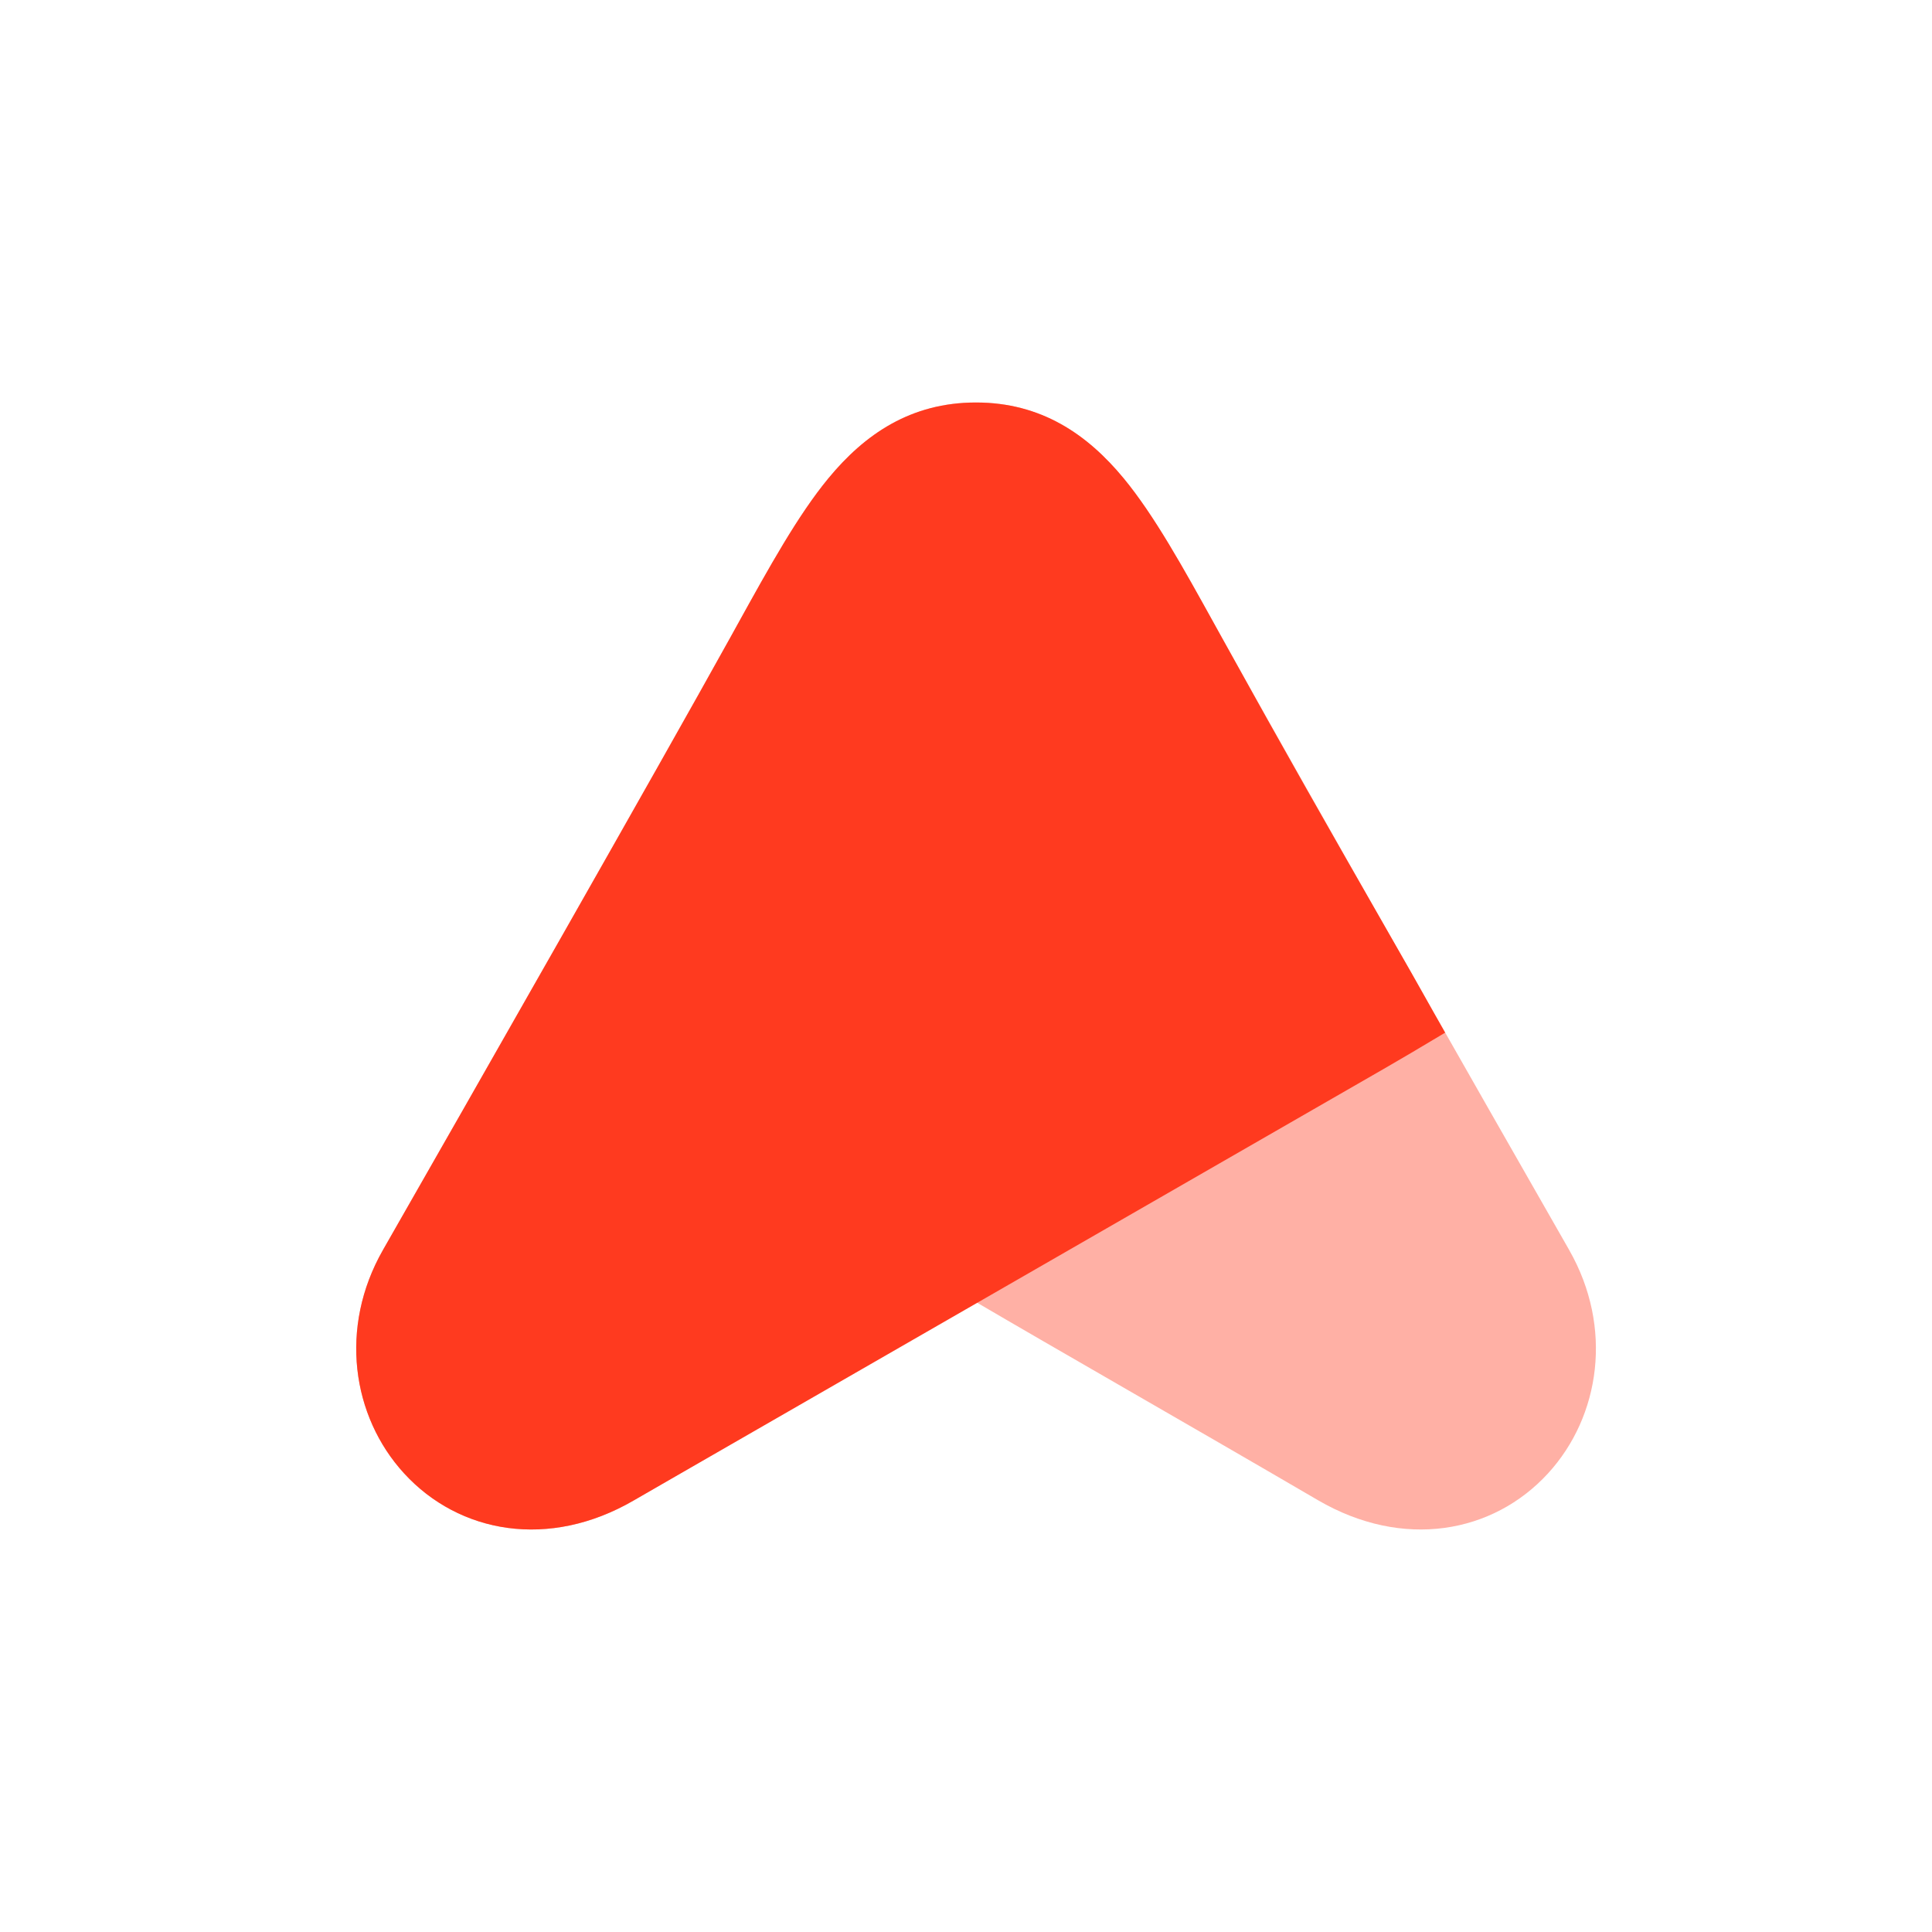
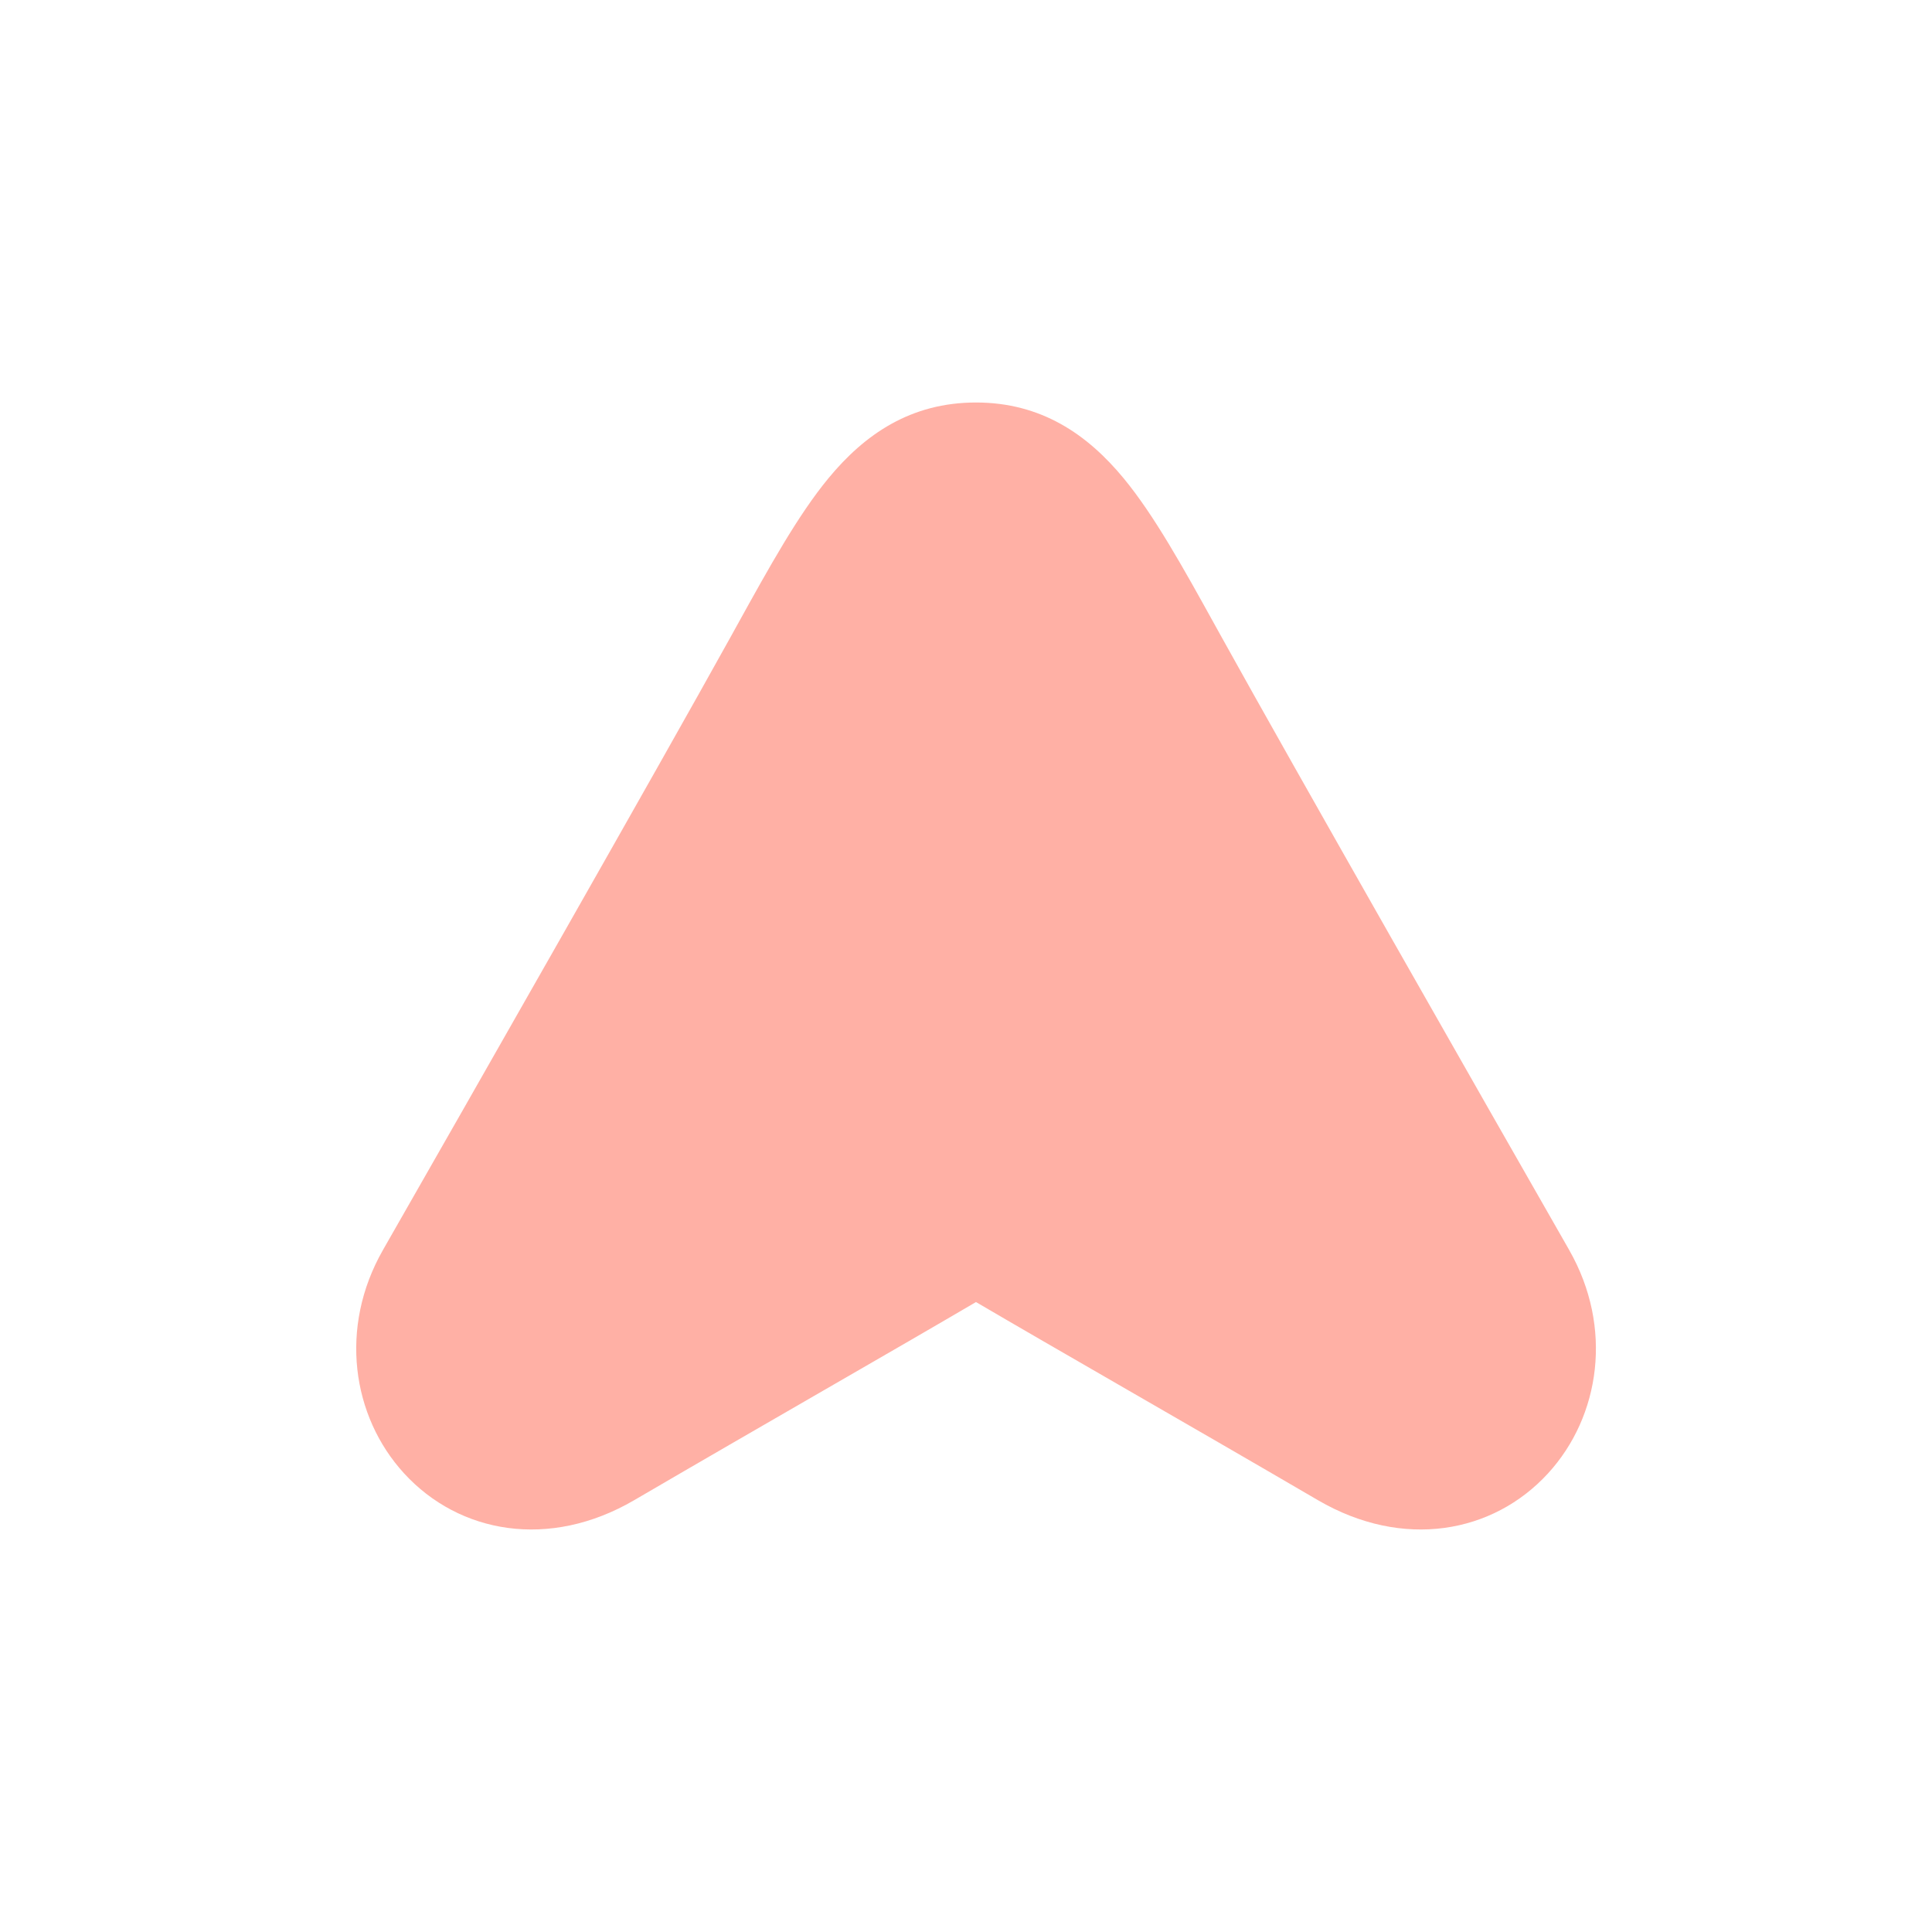
<svg xmlns="http://www.w3.org/2000/svg" width="96" height="96" viewBox="0 0 96 96" fill="none">
  <rect width="96" height="96" fill="white" />
  <path opacity="0.4" fill-rule="evenodd" clip-rule="evenodd" d="M48.496 20C45.253 20 42.963 21.584 41.164 23.765C39.65 25.599 38.22 28.186 36.638 31.046C36.524 31.252 36.409 31.459 36.294 31.668C32.705 38.146 23.294 54.653 19.029 62.111L19.028 62.113C16.832 65.958 17.483 70.374 20.077 73.209C22.811 76.196 27.285 77.011 31.515 74.542C34.827 72.608 38.113 70.711 41.07 69.004L41.071 69.004C43.952 67.341 46.521 65.858 48.496 64.698C50.449 65.844 52.983 67.306 55.826 68.946L55.829 68.948C58.814 70.67 62.138 72.587 65.486 74.542C69.716 77.011 74.189 76.196 76.923 73.209C79.517 70.374 80.169 65.958 77.972 62.113L77.972 62.111C73.706 54.653 64.296 38.146 60.707 31.668C60.597 31.47 60.488 31.274 60.38 31.078C58.79 28.204 57.352 25.605 55.83 23.762C54.029 21.583 51.737 20 48.496 20Z" fill="#FF3A1F" />
-   <path fill-rule="evenodd" clip-rule="evenodd" d="M48.496 20C45.253 20 42.963 21.584 41.164 23.765C39.65 25.599 38.22 28.186 36.638 31.046C36.524 31.252 36.409 31.459 36.294 31.668C32.705 38.146 23.294 54.653 19.029 62.111L19.028 62.113C16.832 65.958 17.483 70.374 20.077 73.209C22.809 76.194 27.277 77.01 31.504 74.548L68.835 53.068C69.585 52.636 70.475 52.111 71.809 51.312C71.382 50.564 71.071 50.008 70.789 49.505C70.563 49.1 70.355 48.729 70.122 48.321L69.366 46.998C65.66 40.52 64.076 37.75 60.707 31.668C60.597 31.47 60.488 31.274 60.38 31.078C58.79 28.204 57.352 25.605 55.83 23.762C54.029 21.583 51.737 20 48.496 20Z" fill="#FF3A1F" />
</svg>